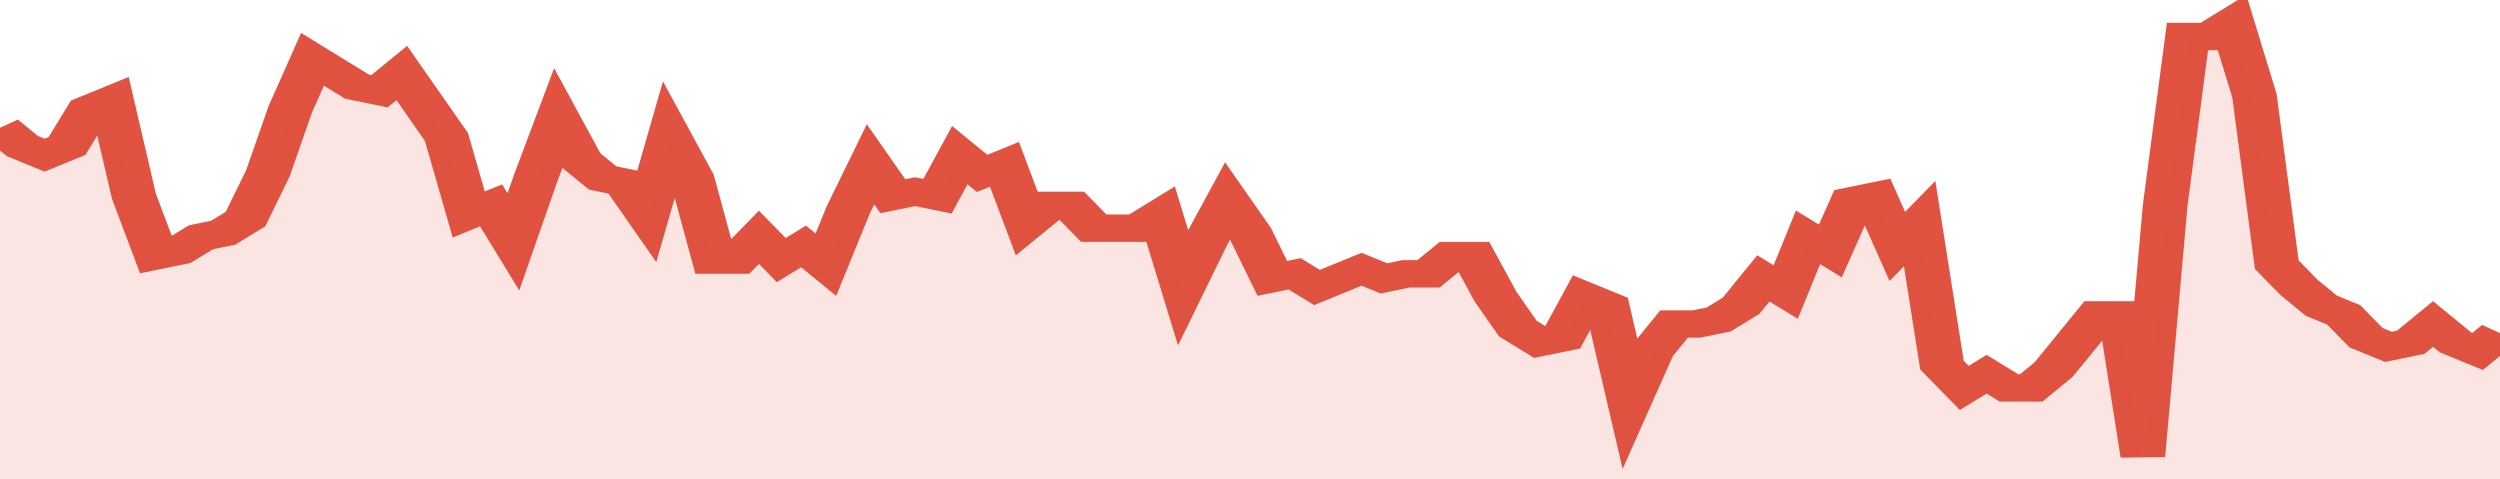
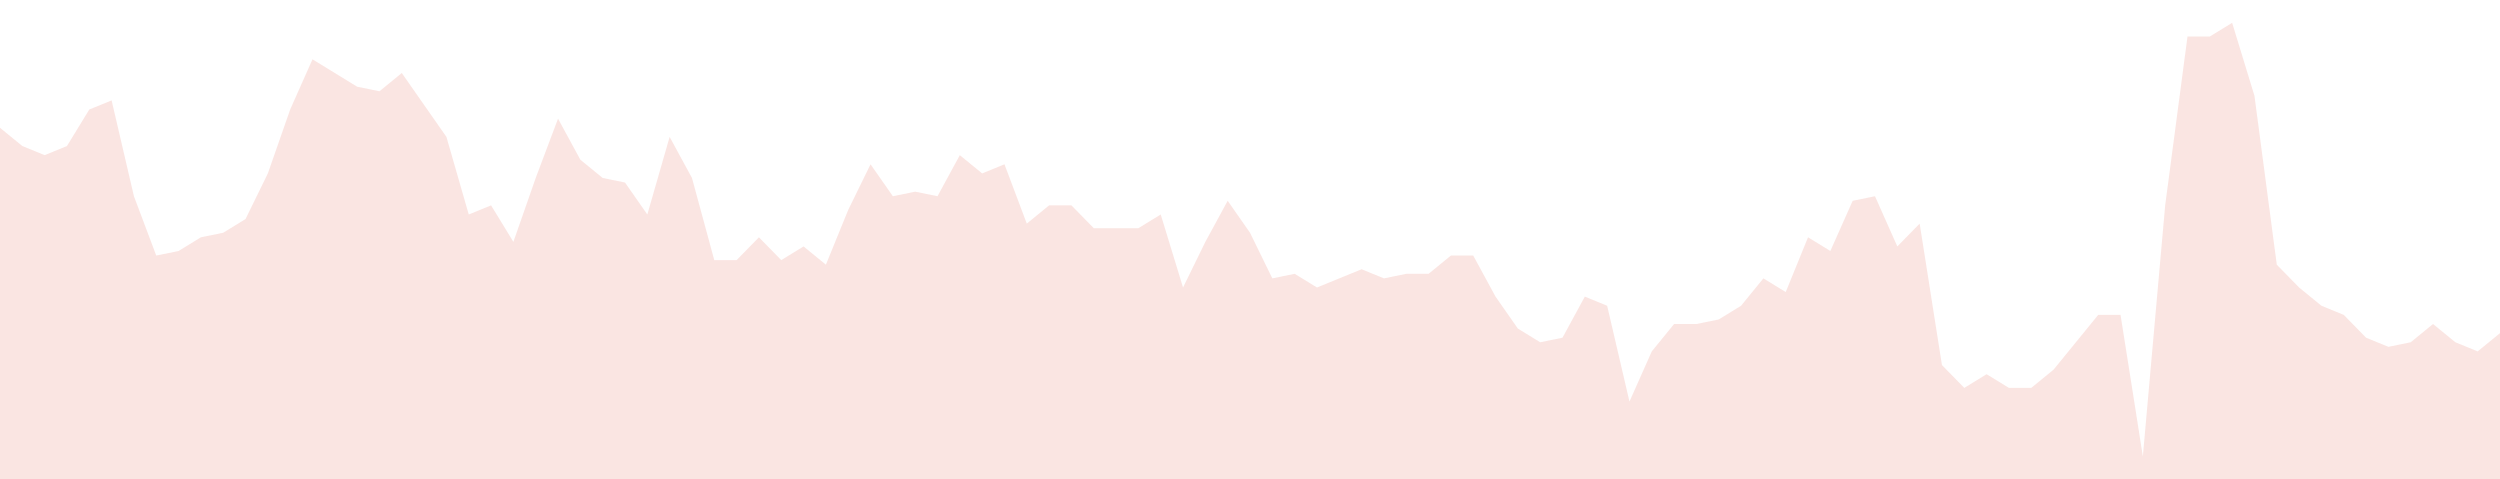
<svg xmlns="http://www.w3.org/2000/svg" viewBox="0 0 336 105" width="120" height="23" preserveAspectRatio="none">
-   <polyline fill="none" stroke="#E15241" stroke-width="6" points="0, 28 3, 32 6, 34 9, 32 12, 24 15, 22 18, 43 21, 56 24, 55 27, 52 30, 51 33, 48 36, 38 39, 24 42, 13 45, 16 48, 19 51, 20 54, 16 57, 23 60, 30 63, 47 66, 45 69, 53 72, 39 75, 26 78, 35 81, 39 84, 40 87, 47 90, 30 93, 39 96, 57 99, 57 102, 52 105, 57 108, 54 111, 58 114, 46 117, 36 120, 43 123, 42 126, 43 129, 34 132, 38 135, 36 138, 49 141, 45 144, 45 147, 50 150, 50 153, 50 156, 47 159, 63 162, 53 165, 44 168, 51 171, 61 174, 60 177, 63 180, 61 183, 59 186, 61 189, 60 192, 60 195, 56 198, 56 201, 65 204, 72 207, 75 210, 74 213, 65 216, 67 219, 88 222, 77 225, 71 228, 71 231, 70 234, 67 237, 61 240, 64 243, 52 246, 55 249, 44 252, 43 255, 54 258, 49 261, 80 264, 85 267, 82 270, 85 273, 85 276, 81 279, 75 282, 69 285, 69 288, 100 291, 45 294, 8 297, 8 300, 5 303, 21 306, 58 309, 63 312, 67 315, 69 318, 74 321, 76 324, 75 327, 71 330, 75 333, 77 336, 73 336, 73 "> </polyline>
  <polygon fill="#E15241" opacity="0.15" points="0, 105 0, 28 3, 32 6, 34 9, 32 12, 24 15, 22 18, 43 21, 56 24, 55 27, 52 30, 51 33, 48 36, 38 39, 24 42, 13 45, 16 48, 19 51, 20 54, 16 57, 23 60, 30 63, 47 66, 45 69, 53 72, 39 75, 26 78, 35 81, 39 84, 40 87, 47 90, 30 93, 39 96, 57 99, 57 102, 52 105, 57 108, 54 111, 58 114, 46 117, 36 120, 43 123, 42 126, 43 129, 34 132, 38 135, 36 138, 49 141, 45 144, 45 147, 50 150, 50 153, 50 156, 47 159, 63 162, 53 165, 44 168, 51 171, 61 174, 60 177, 63 180, 61 183, 59 186, 61 189, 60 192, 60 195, 56 198, 56 201, 65 204, 72 207, 75 210, 74 213, 65 216, 67 219, 88 222, 77 225, 71 228, 71 231, 70 234, 67 237, 61 240, 64 243, 52 246, 55 249, 44 252, 43 255, 54 258, 49 261, 80 264, 85 267, 82 270, 85 273, 85 276, 81 279, 75 282, 69 285, 69 288, 100 291, 45 294, 8 297, 8 300, 5 303, 21 306, 58 309, 63 312, 67 315, 69 318, 74 321, 76 324, 75 327, 71 330, 75 333, 77 336, 73 336, 105 " />
</svg>